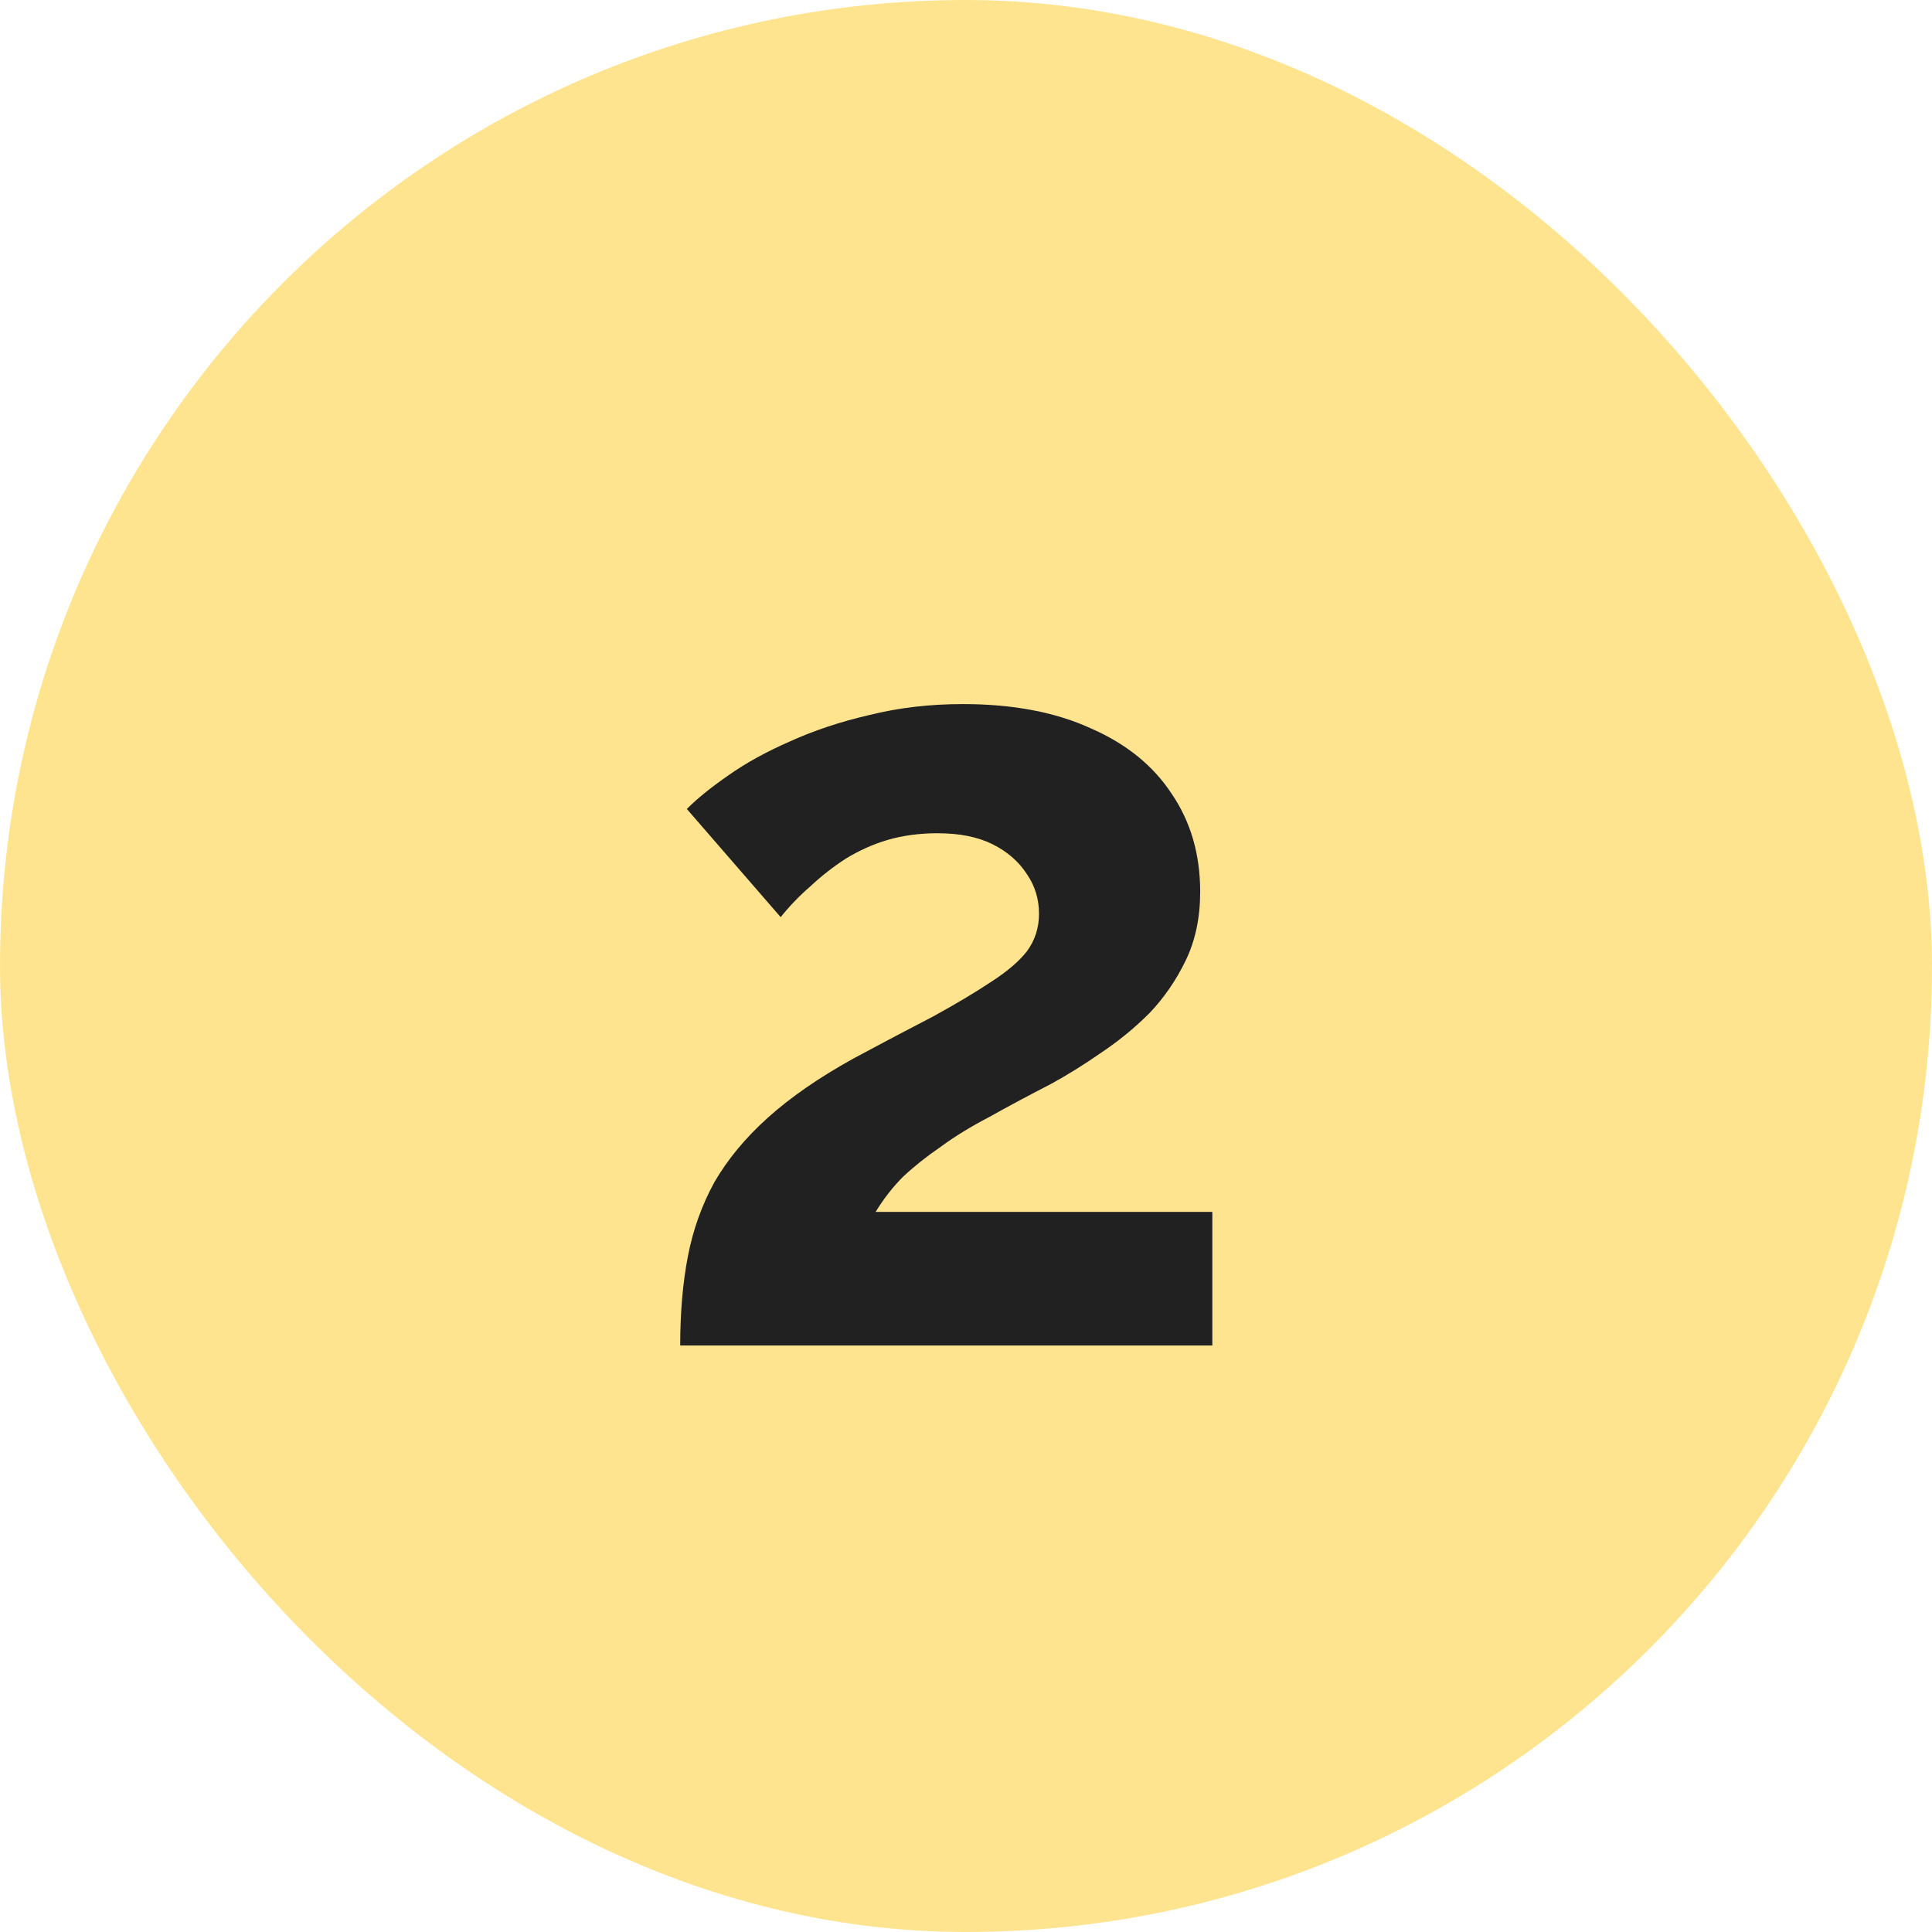
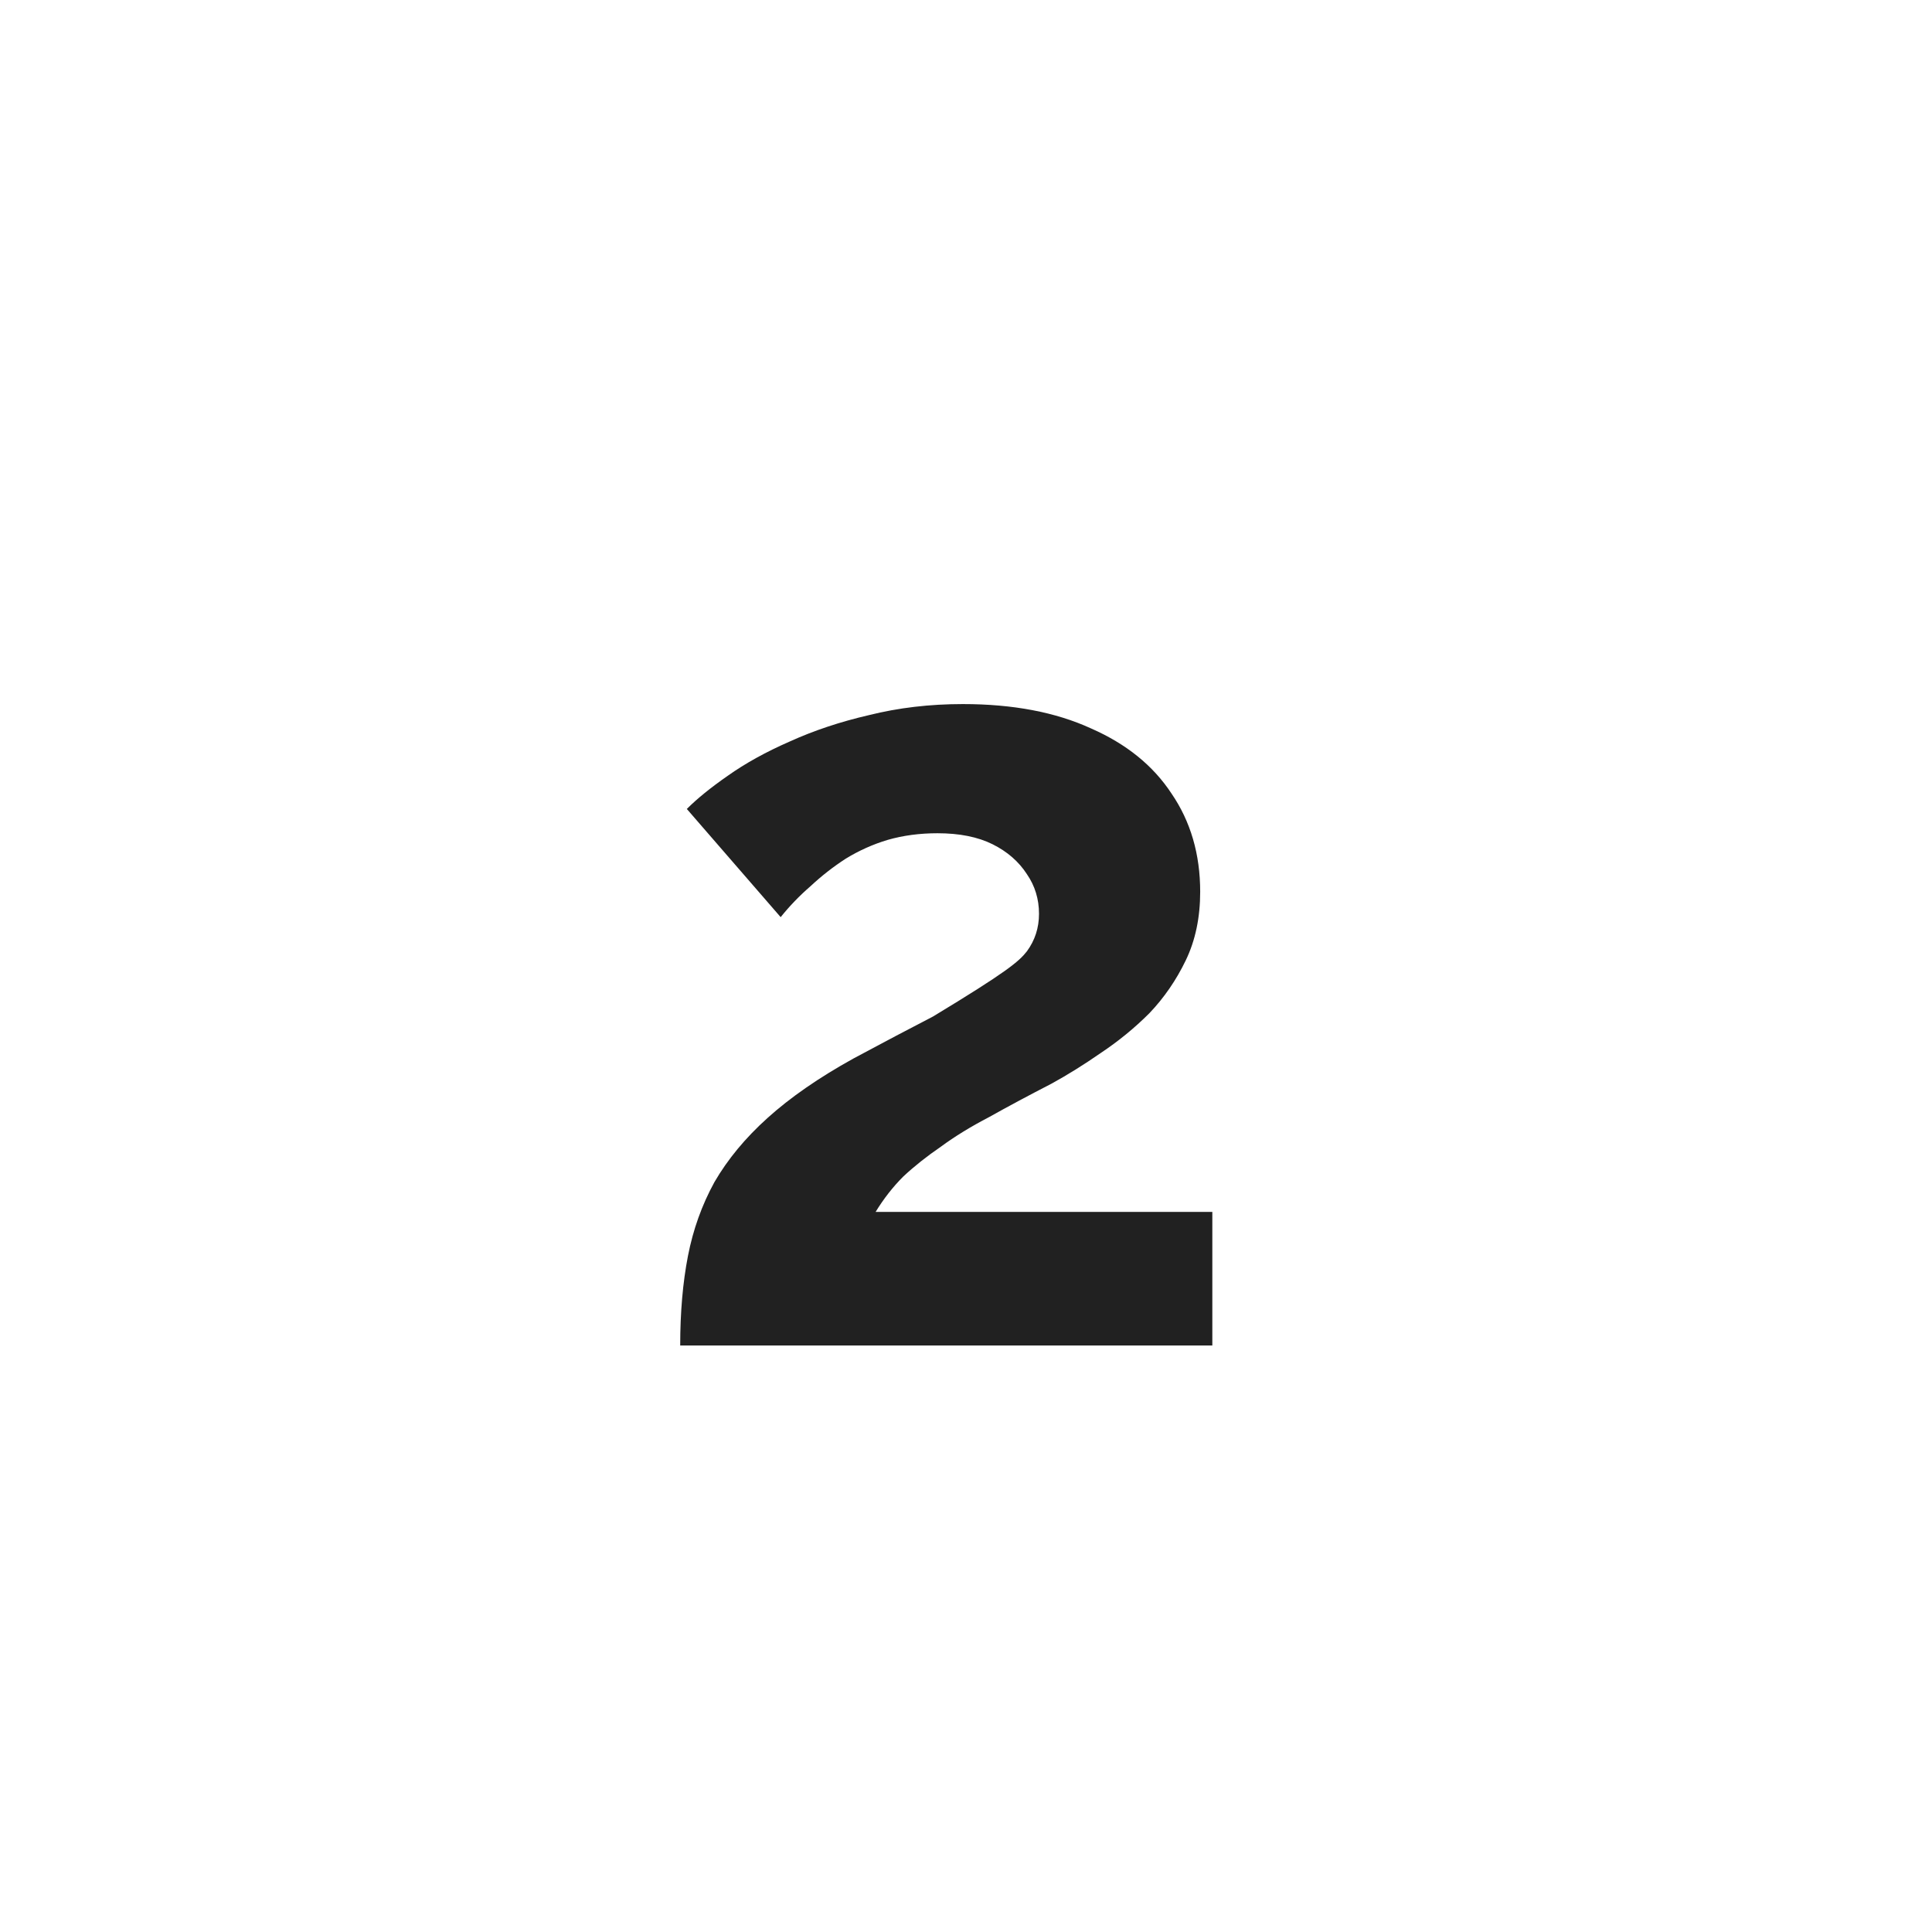
<svg xmlns="http://www.w3.org/2000/svg" width="56" height="56" viewBox="0 0 56 56" fill="none">
-   <rect width="56" height="56" rx="28" fill="#FFE490" />
-   <path d="M19.716 39C19.716 38.04 19.791 37.176 19.94 36.408C20.089 35.64 20.345 34.925 20.708 34.264C21.092 33.603 21.604 32.984 22.244 32.408C22.905 31.811 23.737 31.235 24.74 30.68C25.615 30.211 26.383 29.805 27.044 29.464C27.705 29.101 28.26 28.771 28.708 28.472C29.177 28.173 29.529 27.875 29.764 27.576C29.999 27.256 30.116 26.893 30.116 26.488C30.116 26.061 29.999 25.677 29.764 25.336C29.529 24.973 29.199 24.685 28.772 24.472C28.345 24.259 27.812 24.152 27.172 24.152C26.66 24.152 26.18 24.216 25.732 24.344C25.305 24.472 24.9 24.653 24.516 24.888C24.153 25.123 23.812 25.389 23.492 25.688C23.172 25.965 22.884 26.264 22.628 26.584L19.908 23.448C20.207 23.149 20.601 22.829 21.092 22.488C21.604 22.125 22.201 21.795 22.884 21.496C23.588 21.176 24.356 20.92 25.188 20.728C26.041 20.515 26.948 20.408 27.908 20.408C29.359 20.408 30.596 20.643 31.62 21.112C32.644 21.56 33.423 22.189 33.956 23C34.511 23.811 34.788 24.76 34.788 25.848C34.788 26.595 34.649 27.256 34.372 27.832C34.095 28.408 33.743 28.92 33.316 29.368C32.889 29.795 32.42 30.179 31.908 30.52C31.417 30.861 30.937 31.16 30.468 31.416C29.807 31.757 29.209 32.077 28.676 32.376C28.143 32.653 27.673 32.941 27.268 33.24C26.863 33.517 26.5 33.805 26.18 34.104C25.881 34.403 25.615 34.744 25.38 35.128H35.14V39H19.716Z" fill="#212121" />
+   <path d="M19.716 39C19.716 38.04 19.791 37.176 19.94 36.408C20.089 35.64 20.345 34.925 20.708 34.264C21.092 33.603 21.604 32.984 22.244 32.408C22.905 31.811 23.737 31.235 24.74 30.68C25.615 30.211 26.383 29.805 27.044 29.464C29.177 28.173 29.529 27.875 29.764 27.576C29.999 27.256 30.116 26.893 30.116 26.488C30.116 26.061 29.999 25.677 29.764 25.336C29.529 24.973 29.199 24.685 28.772 24.472C28.345 24.259 27.812 24.152 27.172 24.152C26.66 24.152 26.18 24.216 25.732 24.344C25.305 24.472 24.9 24.653 24.516 24.888C24.153 25.123 23.812 25.389 23.492 25.688C23.172 25.965 22.884 26.264 22.628 26.584L19.908 23.448C20.207 23.149 20.601 22.829 21.092 22.488C21.604 22.125 22.201 21.795 22.884 21.496C23.588 21.176 24.356 20.92 25.188 20.728C26.041 20.515 26.948 20.408 27.908 20.408C29.359 20.408 30.596 20.643 31.62 21.112C32.644 21.56 33.423 22.189 33.956 23C34.511 23.811 34.788 24.76 34.788 25.848C34.788 26.595 34.649 27.256 34.372 27.832C34.095 28.408 33.743 28.92 33.316 29.368C32.889 29.795 32.42 30.179 31.908 30.52C31.417 30.861 30.937 31.16 30.468 31.416C29.807 31.757 29.209 32.077 28.676 32.376C28.143 32.653 27.673 32.941 27.268 33.24C26.863 33.517 26.5 33.805 26.18 34.104C25.881 34.403 25.615 34.744 25.38 35.128H35.14V39H19.716Z" fill="#212121" />
</svg>